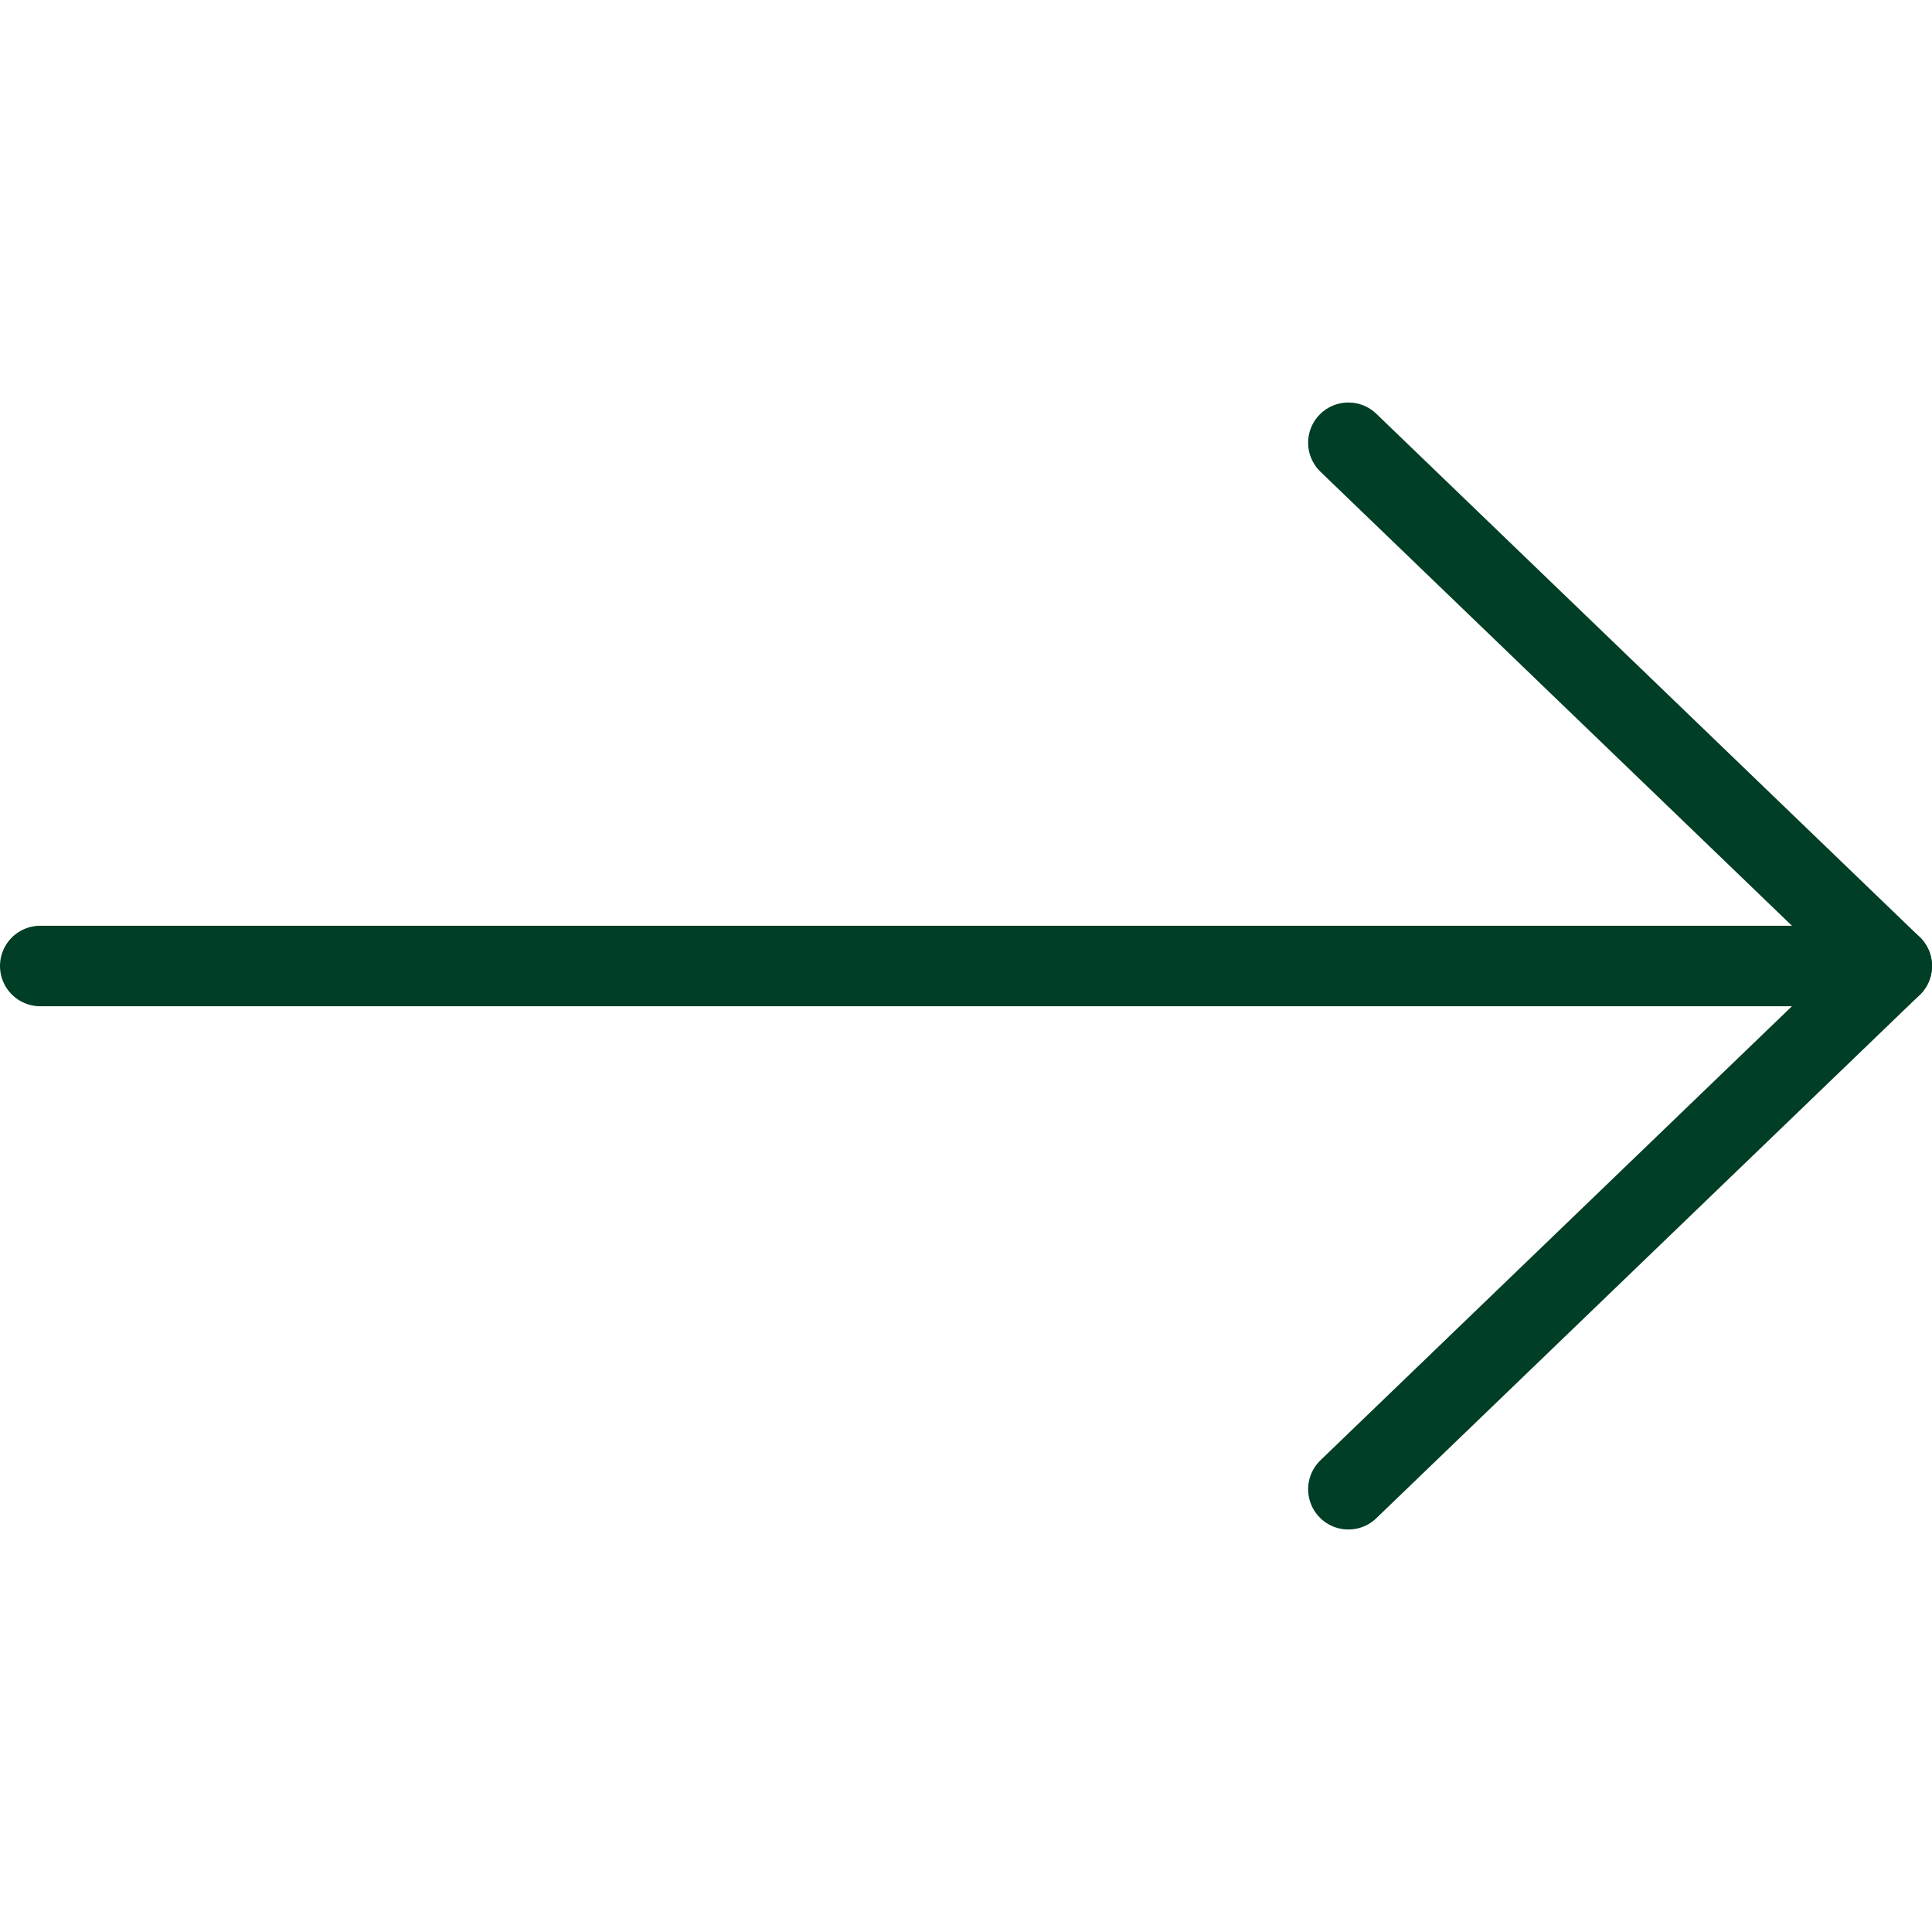
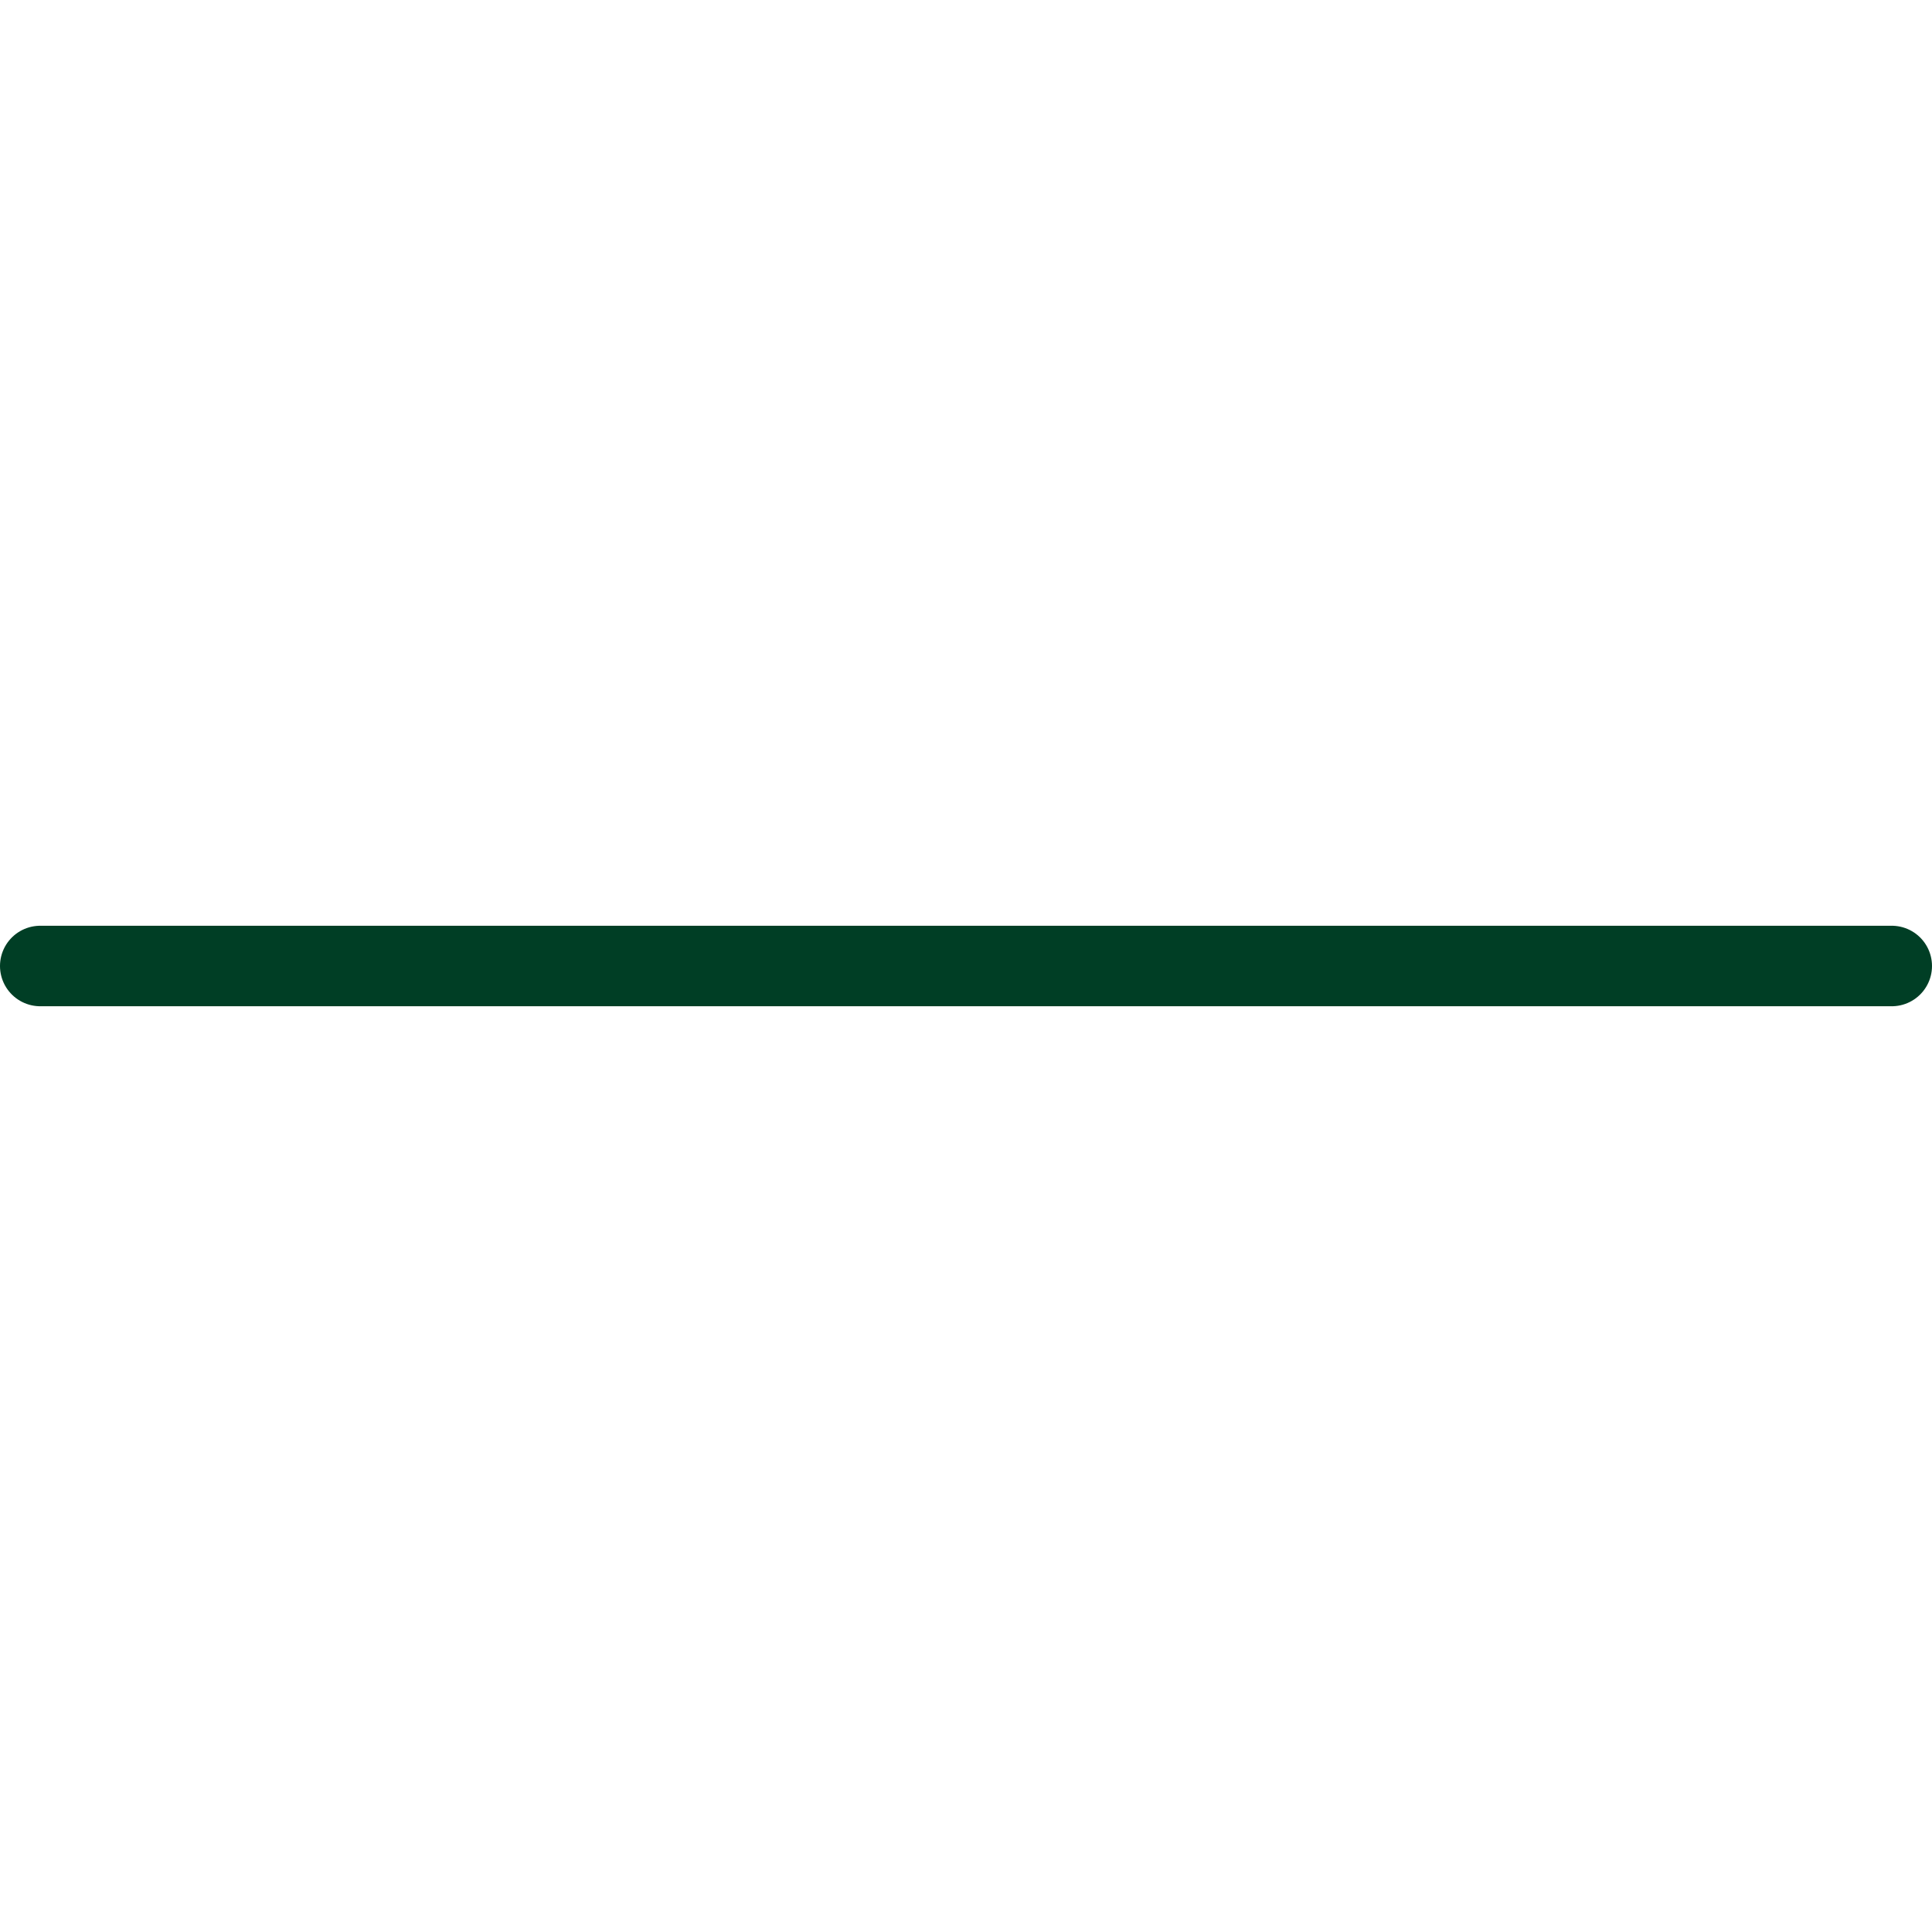
<svg xmlns="http://www.w3.org/2000/svg" width="500" height="500" viewBox="0 0 500 500" fill="none">
  <path d="M10.416 250H489.583" stroke="#003E25" stroke-width="20.833" stroke-linecap="round" stroke-linejoin="round" />
-   <path d="M348.959 114.583L489.584 250L348.959 385.417" stroke="#003E25" stroke-width="20.833" stroke-linecap="round" stroke-linejoin="round" />
</svg>